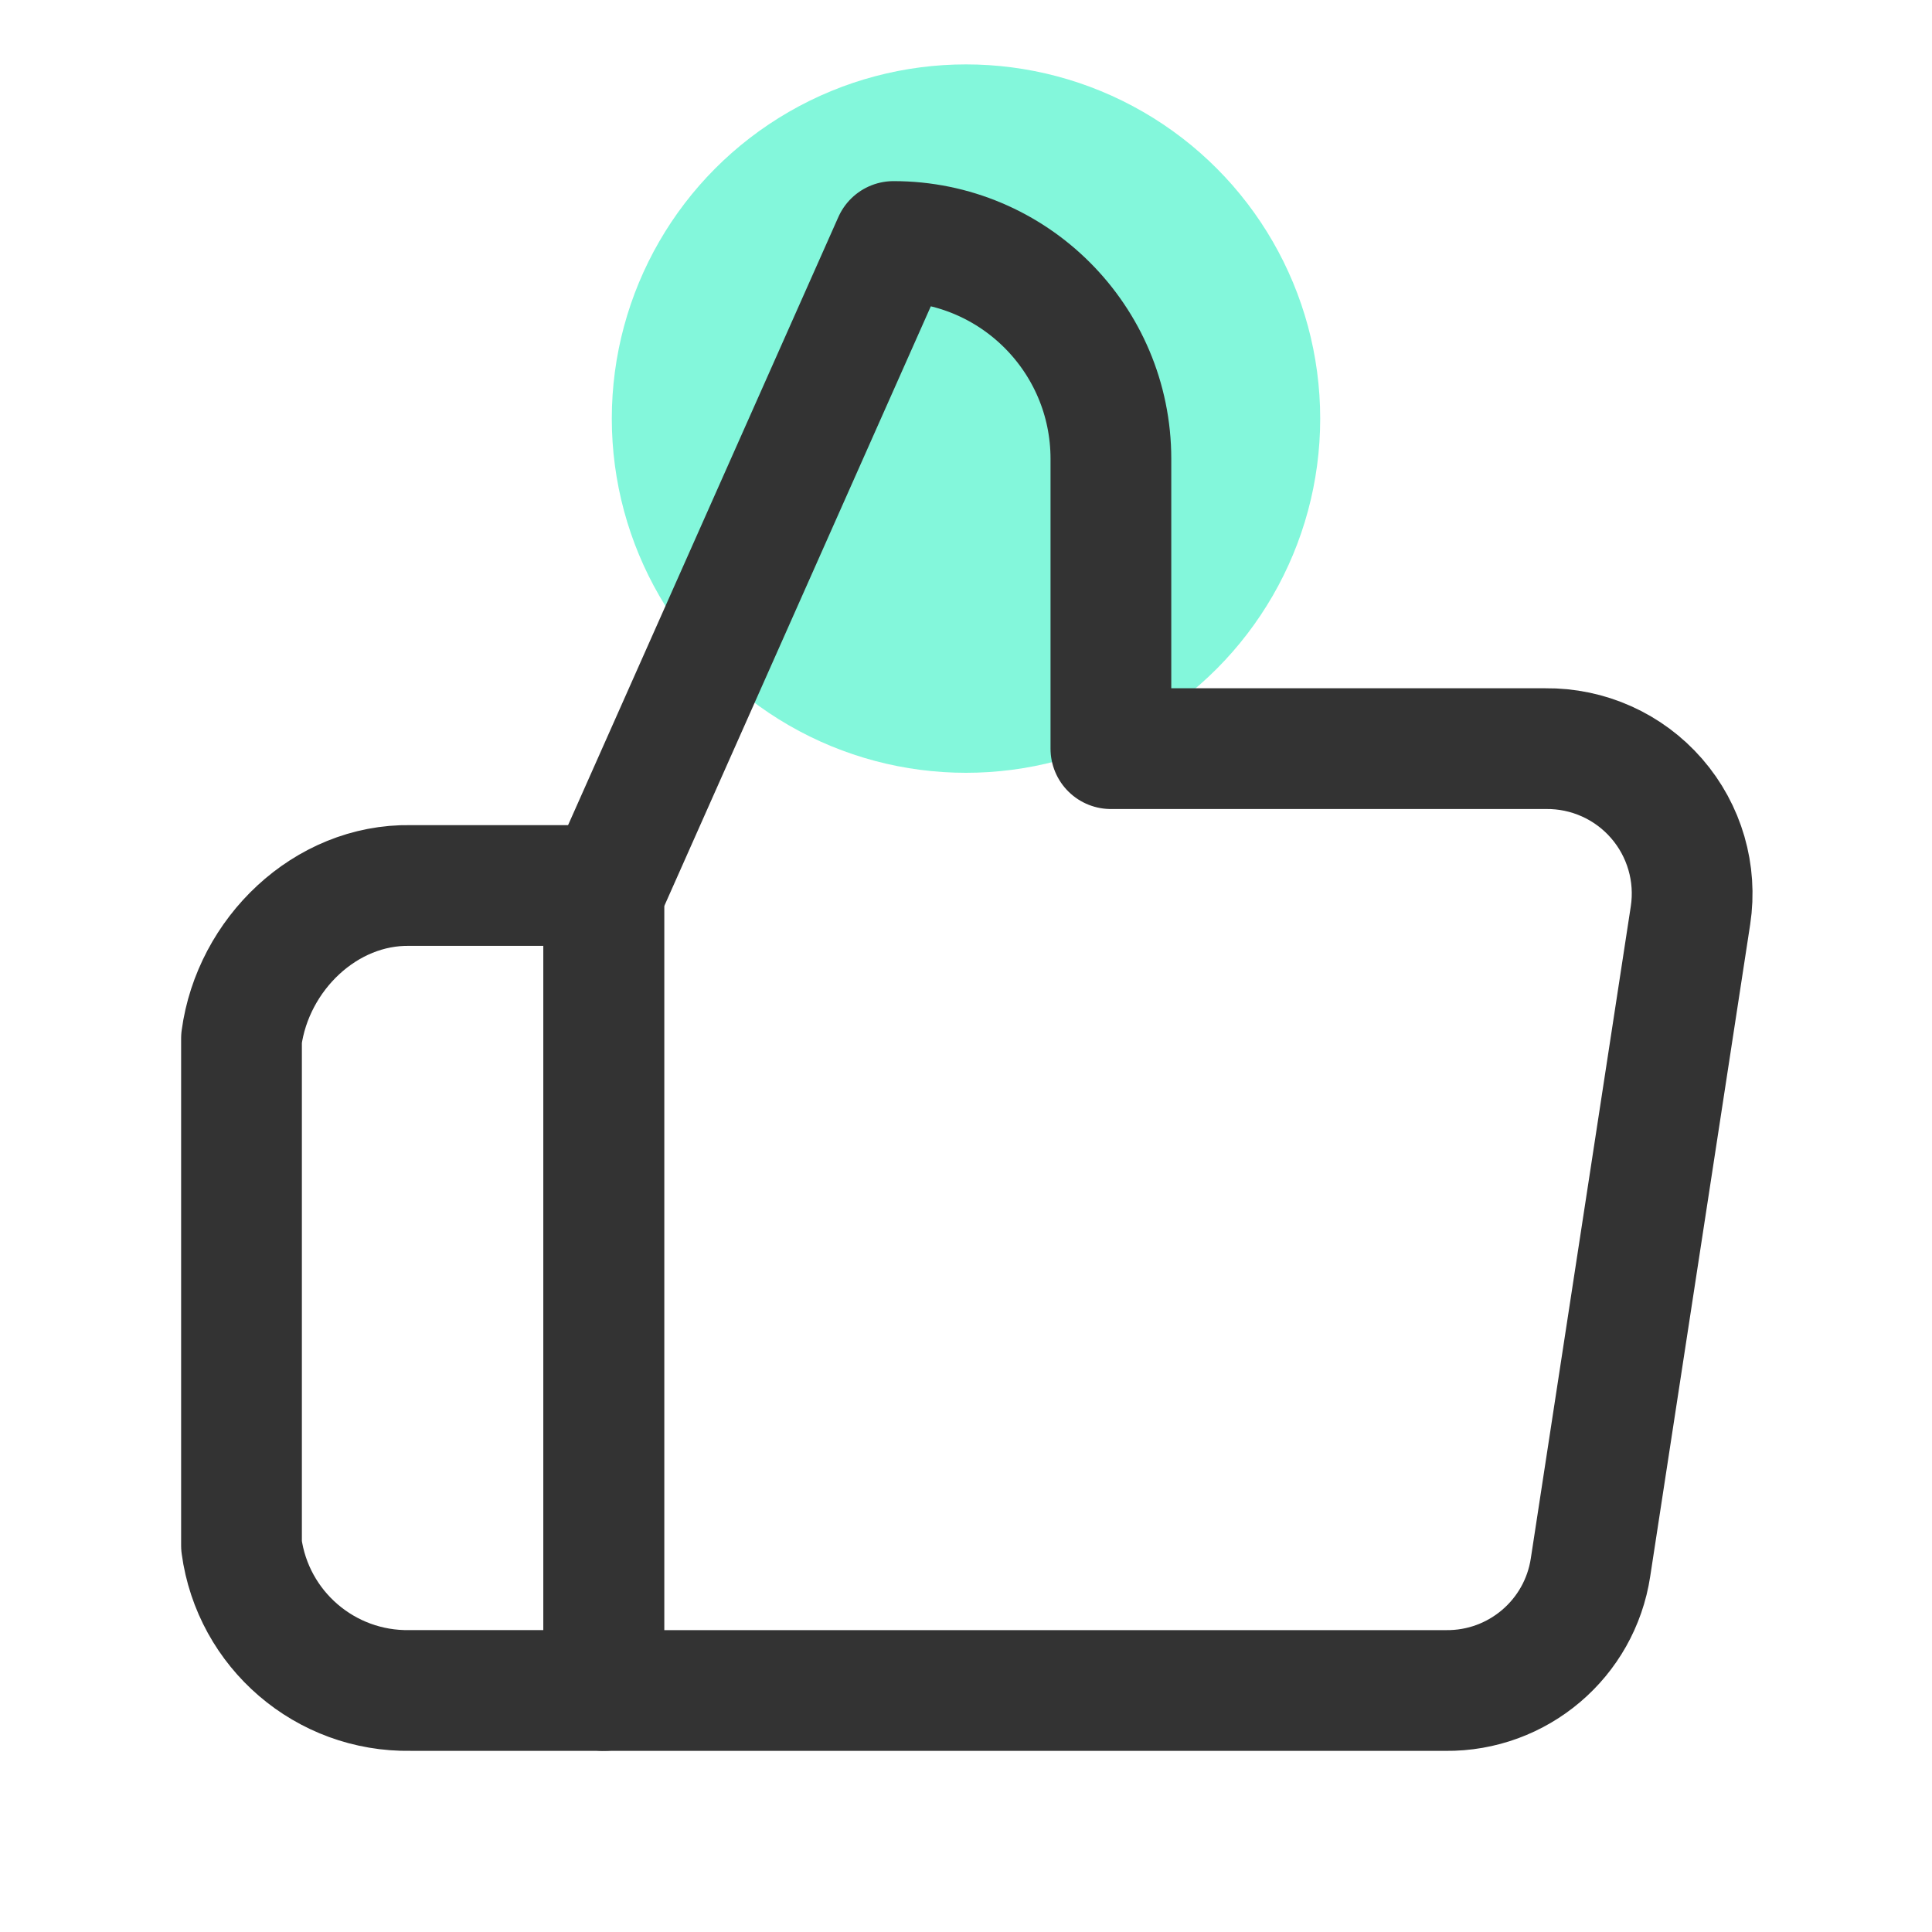
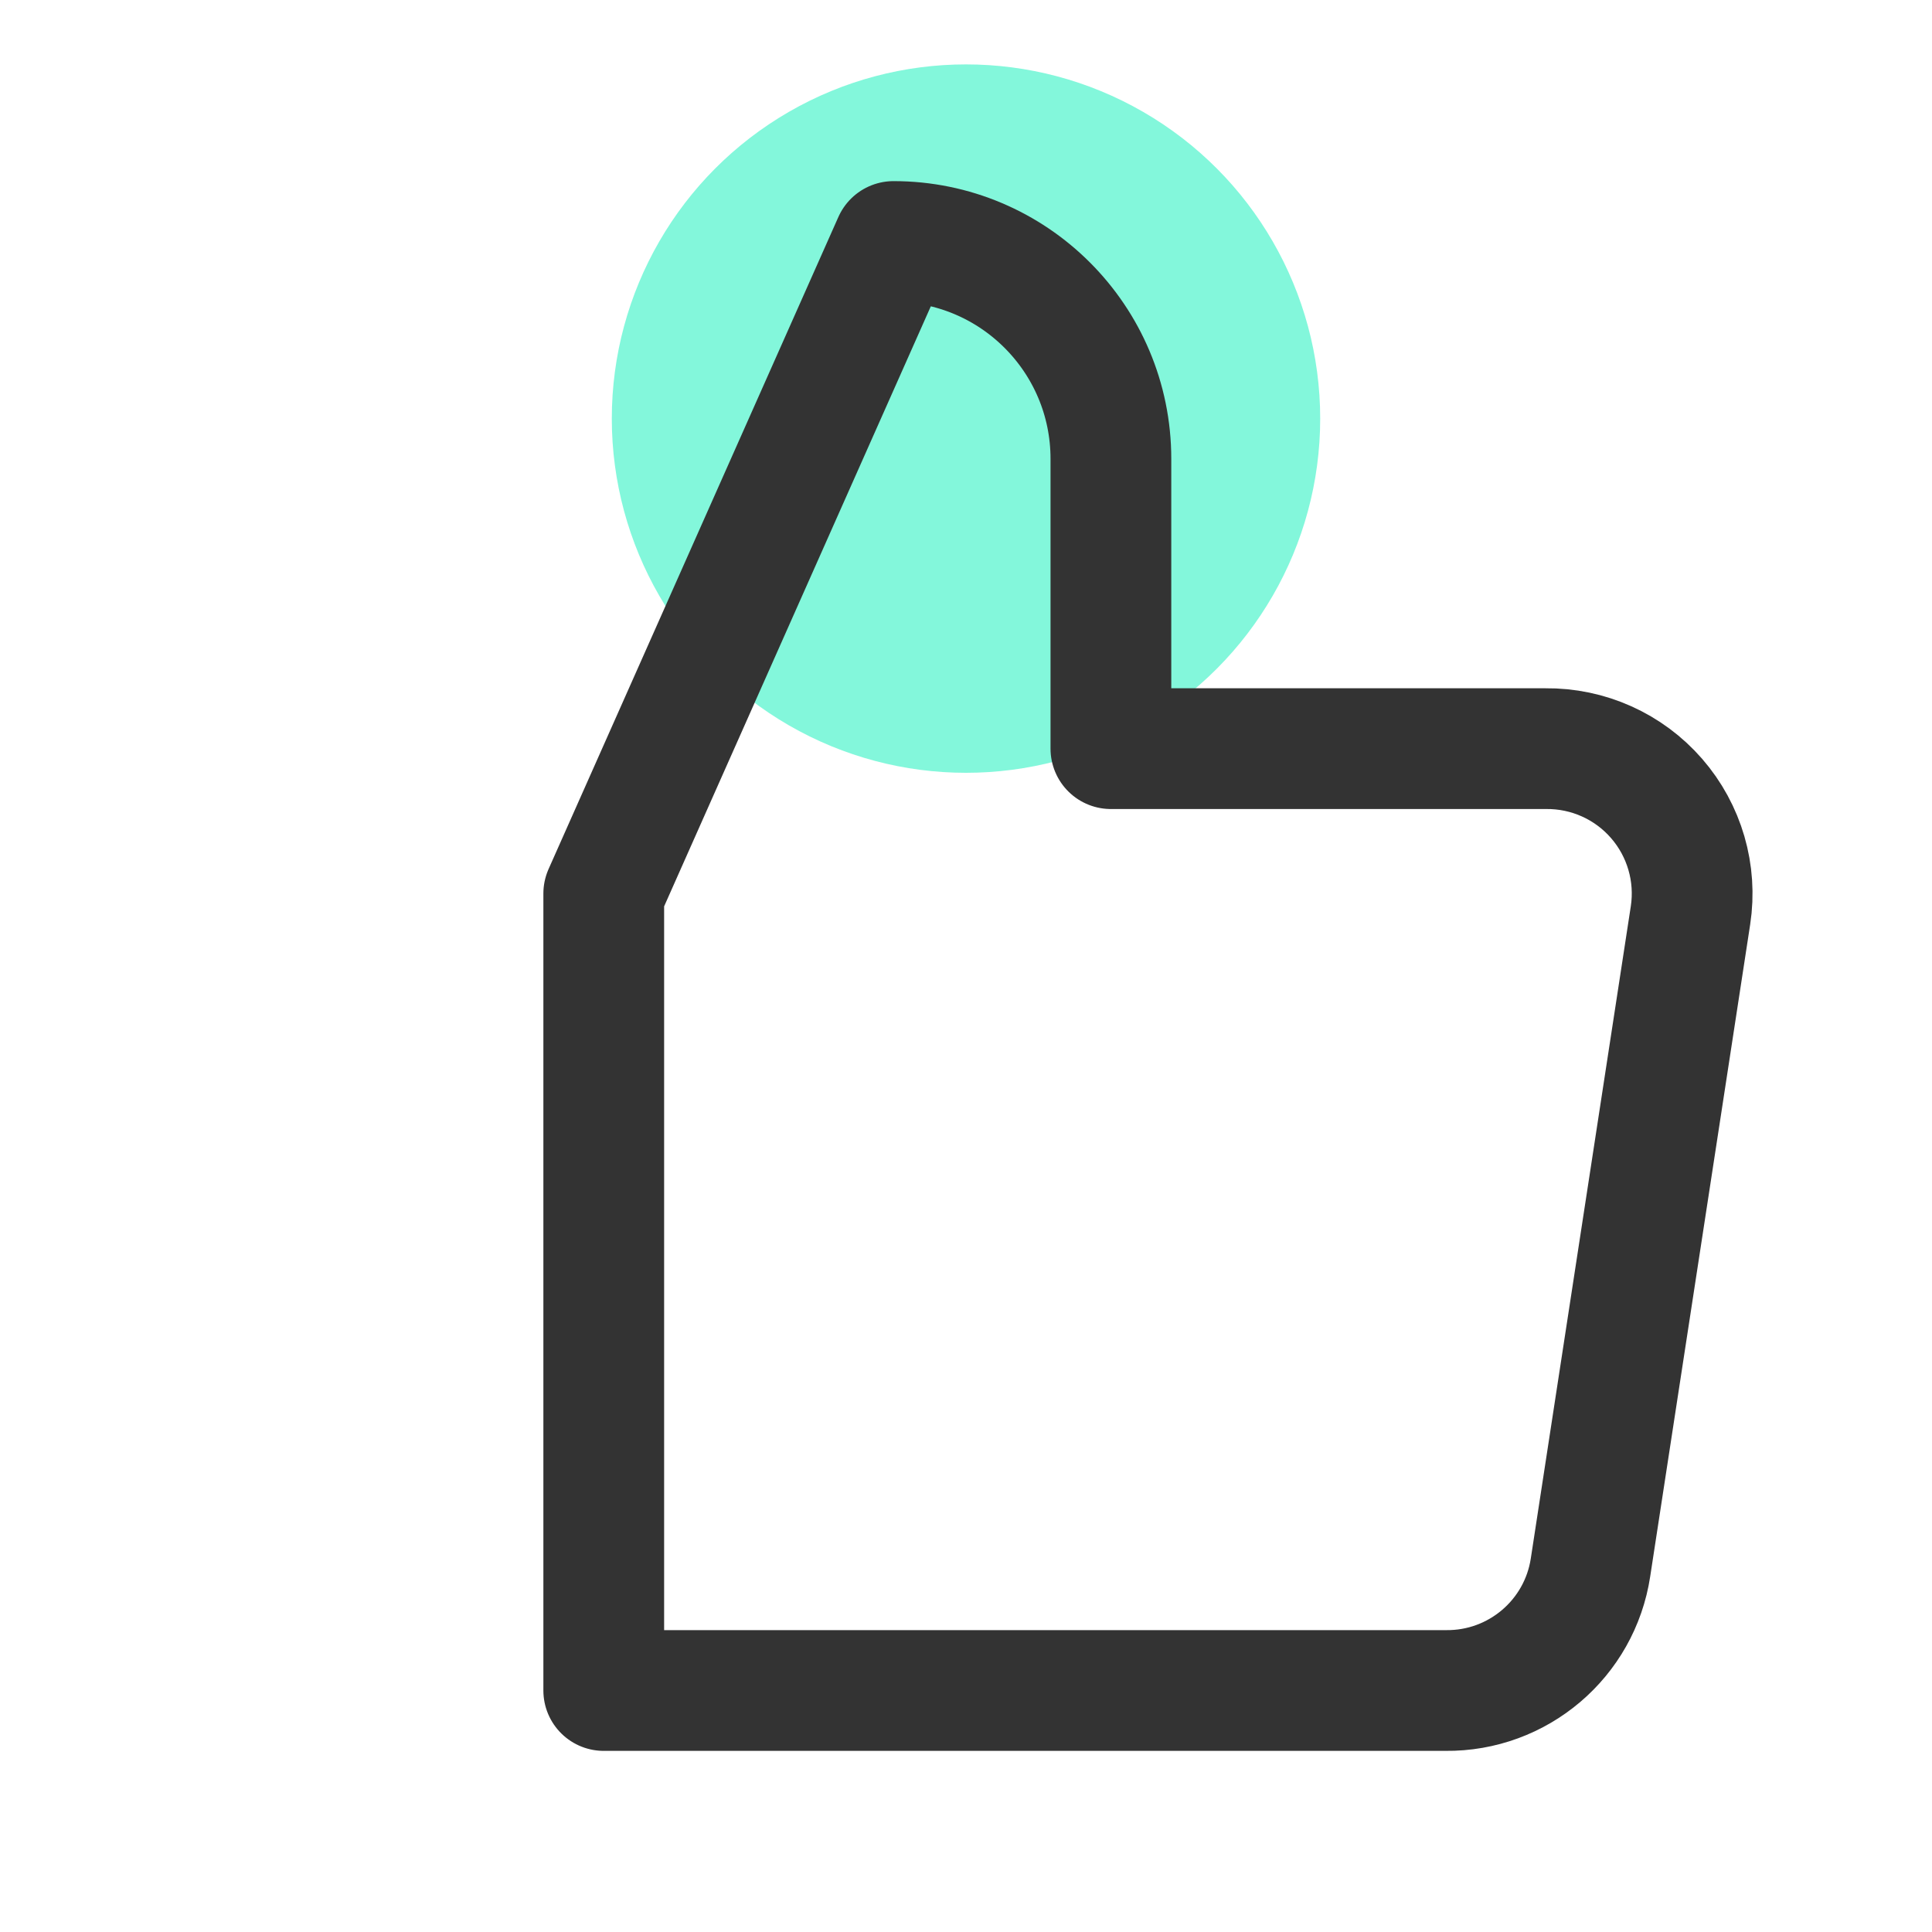
<svg xmlns="http://www.w3.org/2000/svg" width="60" height="60" viewBox="0 0 60 60" fill="none">
  <g id="Frame">
    <circle id="Ellipse 123" cx="30" cy="13" r="11" fill="#83F7DB" />
    <path id="Vector" d="M34.5 23.25V14.25C34.5 10.522 31.478 7.5 27.75 7.5L18.75 27.75V52.5H44.895C47.139 52.525 49.059 50.894 49.395 48.675L52.5 28.425C52.699 27.12 52.313 25.793 51.447 24.797C50.581 23.801 49.321 23.235 48 23.25H34.5Z" stroke="#333333" stroke-width="3.75" stroke-linejoin="round" />
-     <path id="Vector_2" d="M18.75 27.5H12.742C10.107 27.454 7.853 29.637 7.5 32.249V47.999C7.853 50.612 10.107 52.546 12.742 52.499H18.75V27.5Z" stroke="#333333" stroke-width="3.75" stroke-linejoin="round" />
  </g>
</svg>